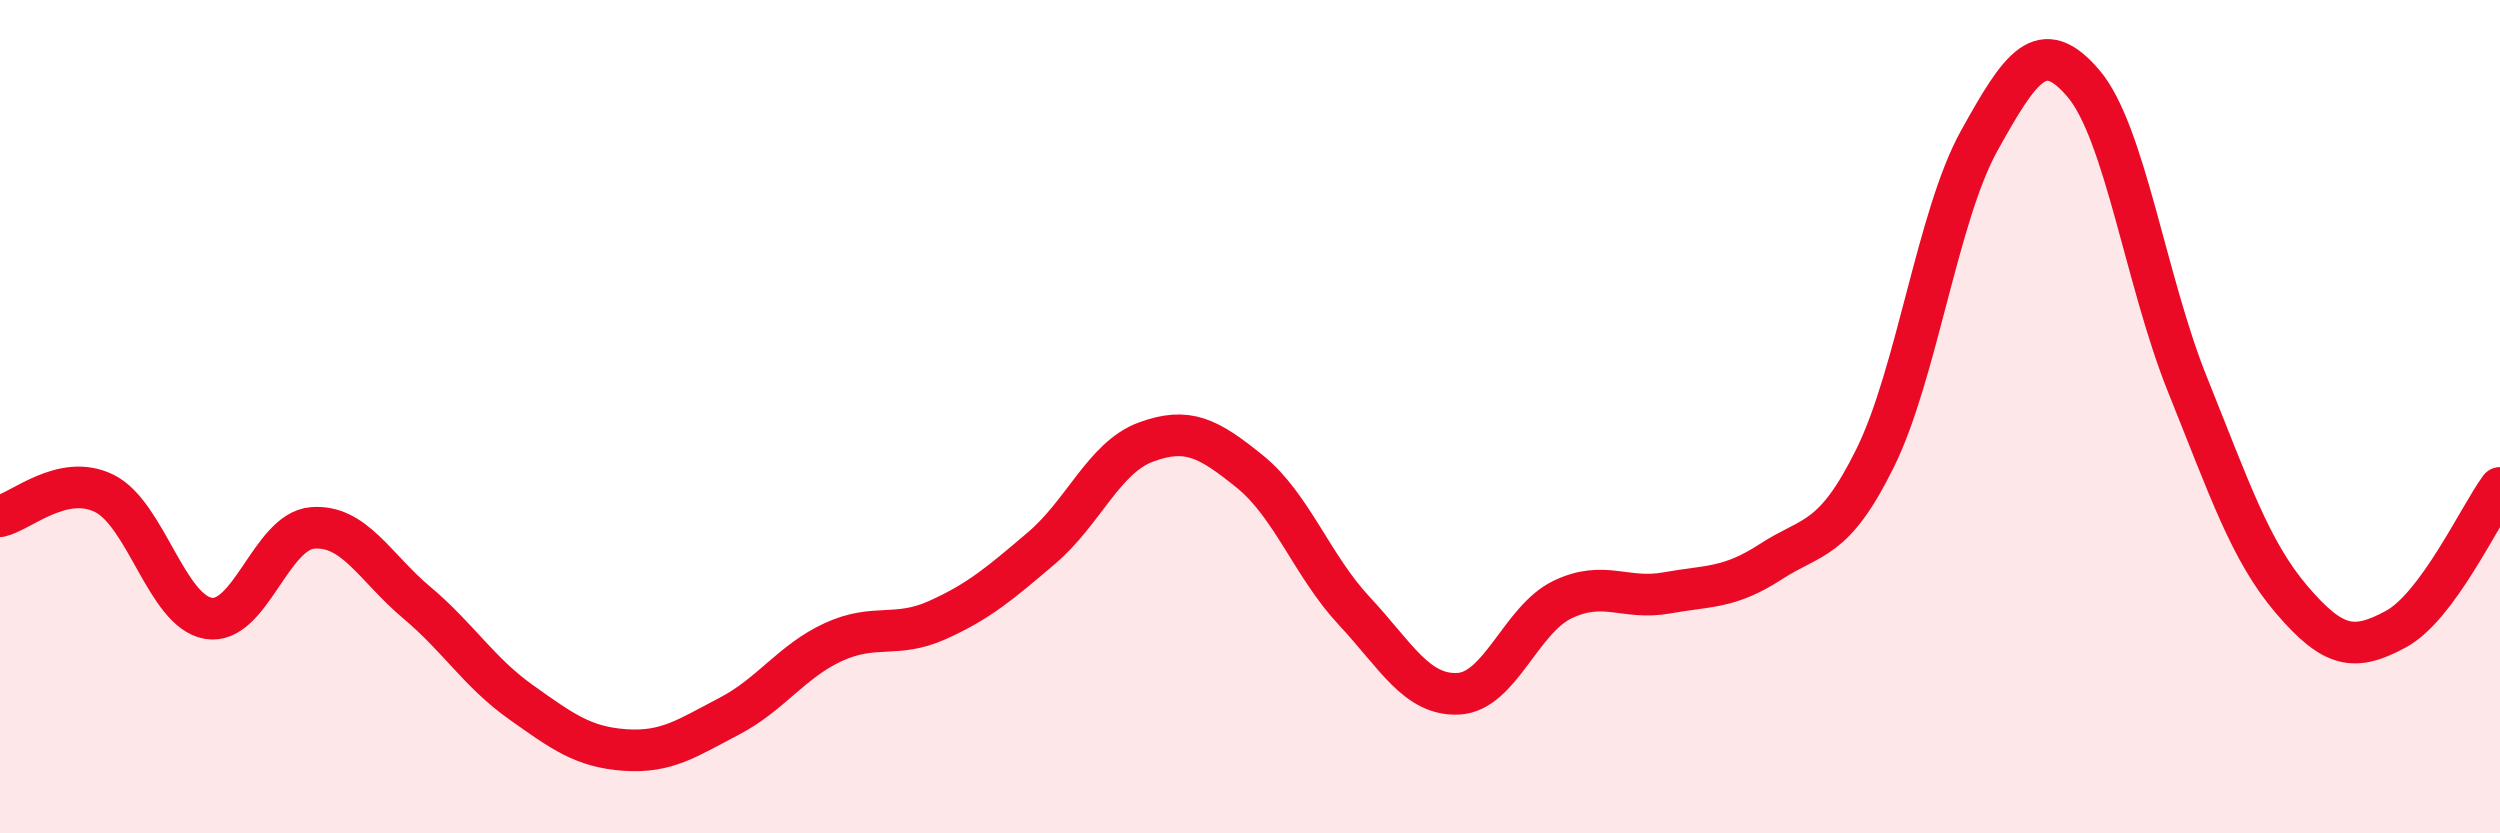
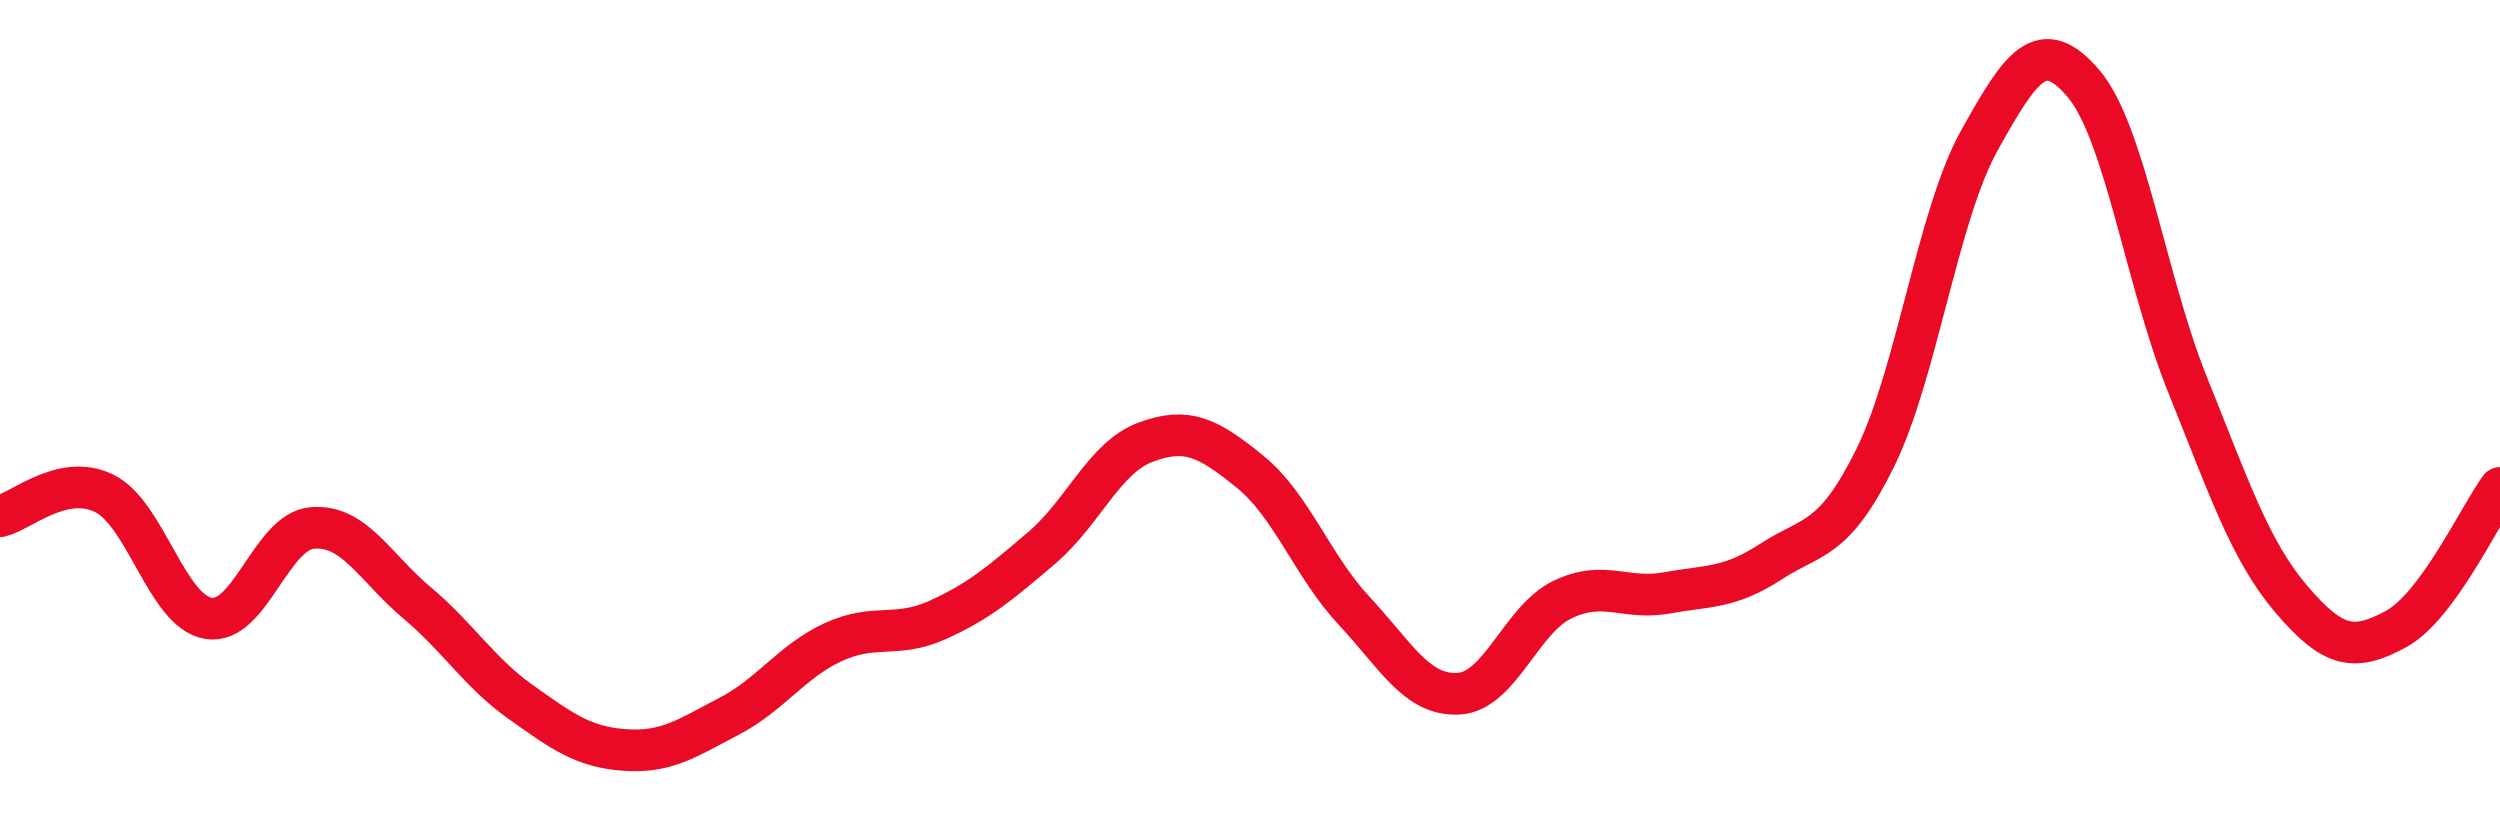
<svg xmlns="http://www.w3.org/2000/svg" width="60" height="20" viewBox="0 0 60 20">
-   <path d="M 0,12.39 C 0.5,12.28 1.5,11.35 2.5,11.84 C 3.5,12.33 4,14.67 5,14.84 C 6,15.01 6.5,12.75 7.5,12.67 C 8.5,12.59 9,13.62 10,14.46 C 11,15.3 11.5,16.14 12.5,16.85 C 13.5,17.56 14,17.93 15,18 C 16,18.07 16.5,17.71 17.5,17.19 C 18.5,16.67 19,15.87 20,15.41 C 21,14.95 21.5,15.33 22.5,14.88 C 23.5,14.43 24,14 25,13.15 C 26,12.3 26.5,10.98 27.5,10.61 C 28.5,10.24 29,10.51 30,11.32 C 31,12.13 31.5,13.59 32.5,14.66 C 33.5,15.73 34,16.7 35,16.65 C 36,16.6 36.5,14.87 37.5,14.39 C 38.5,13.91 39,14.41 40,14.23 C 41,14.05 41.5,14.13 42.5,13.48 C 43.5,12.83 44,13.02 45,11 C 46,8.98 46.5,5.18 47.5,3.38 C 48.5,1.58 49,0.83 50,2 C 51,3.17 51.5,6.75 52.5,9.23 C 53.5,11.71 54,13.22 55,14.39 C 56,15.56 56.5,15.64 57.5,15.1 C 58.5,14.56 59.5,12.39 60,11.71L60 20L0 20Z" fill="#EB0A25" opacity="0.1" stroke-linecap="round" stroke-linejoin="round" />
  <path d="M 0,12.39 C 0.5,12.28 1.5,11.35 2.5,11.84 C 3.5,12.33 4,14.67 5,14.84 C 6,15.01 6.5,12.75 7.5,12.67 C 8.5,12.59 9,13.62 10,14.46 C 11,15.3 11.5,16.14 12.5,16.85 C 13.5,17.56 14,17.93 15,18 C 16,18.07 16.5,17.71 17.5,17.19 C 18.5,16.67 19,15.87 20,15.41 C 21,14.95 21.5,15.33 22.5,14.88 C 23.5,14.43 24,14 25,13.15 C 26,12.3 26.5,10.98 27.5,10.61 C 28.5,10.24 29,10.51 30,11.32 C 31,12.13 31.5,13.59 32.5,14.66 C 33.5,15.73 34,16.7 35,16.65 C 36,16.6 36.5,14.87 37.5,14.39 C 38.5,13.91 39,14.41 40,14.23 C 41,14.05 41.5,14.13 42.5,13.48 C 43.5,12.83 44,13.02 45,11 C 46,8.98 46.5,5.18 47.5,3.38 C 48.5,1.58 49,0.83 50,2 C 51,3.17 51.5,6.75 52.5,9.23 C 53.5,11.71 54,13.22 55,14.39 C 56,15.56 56.5,15.64 57.5,15.1 C 58.5,14.56 59.5,12.39 60,11.71" stroke="#EB0A25" stroke-width="1" fill="none" stroke-linecap="round" stroke-linejoin="round" />
</svg>